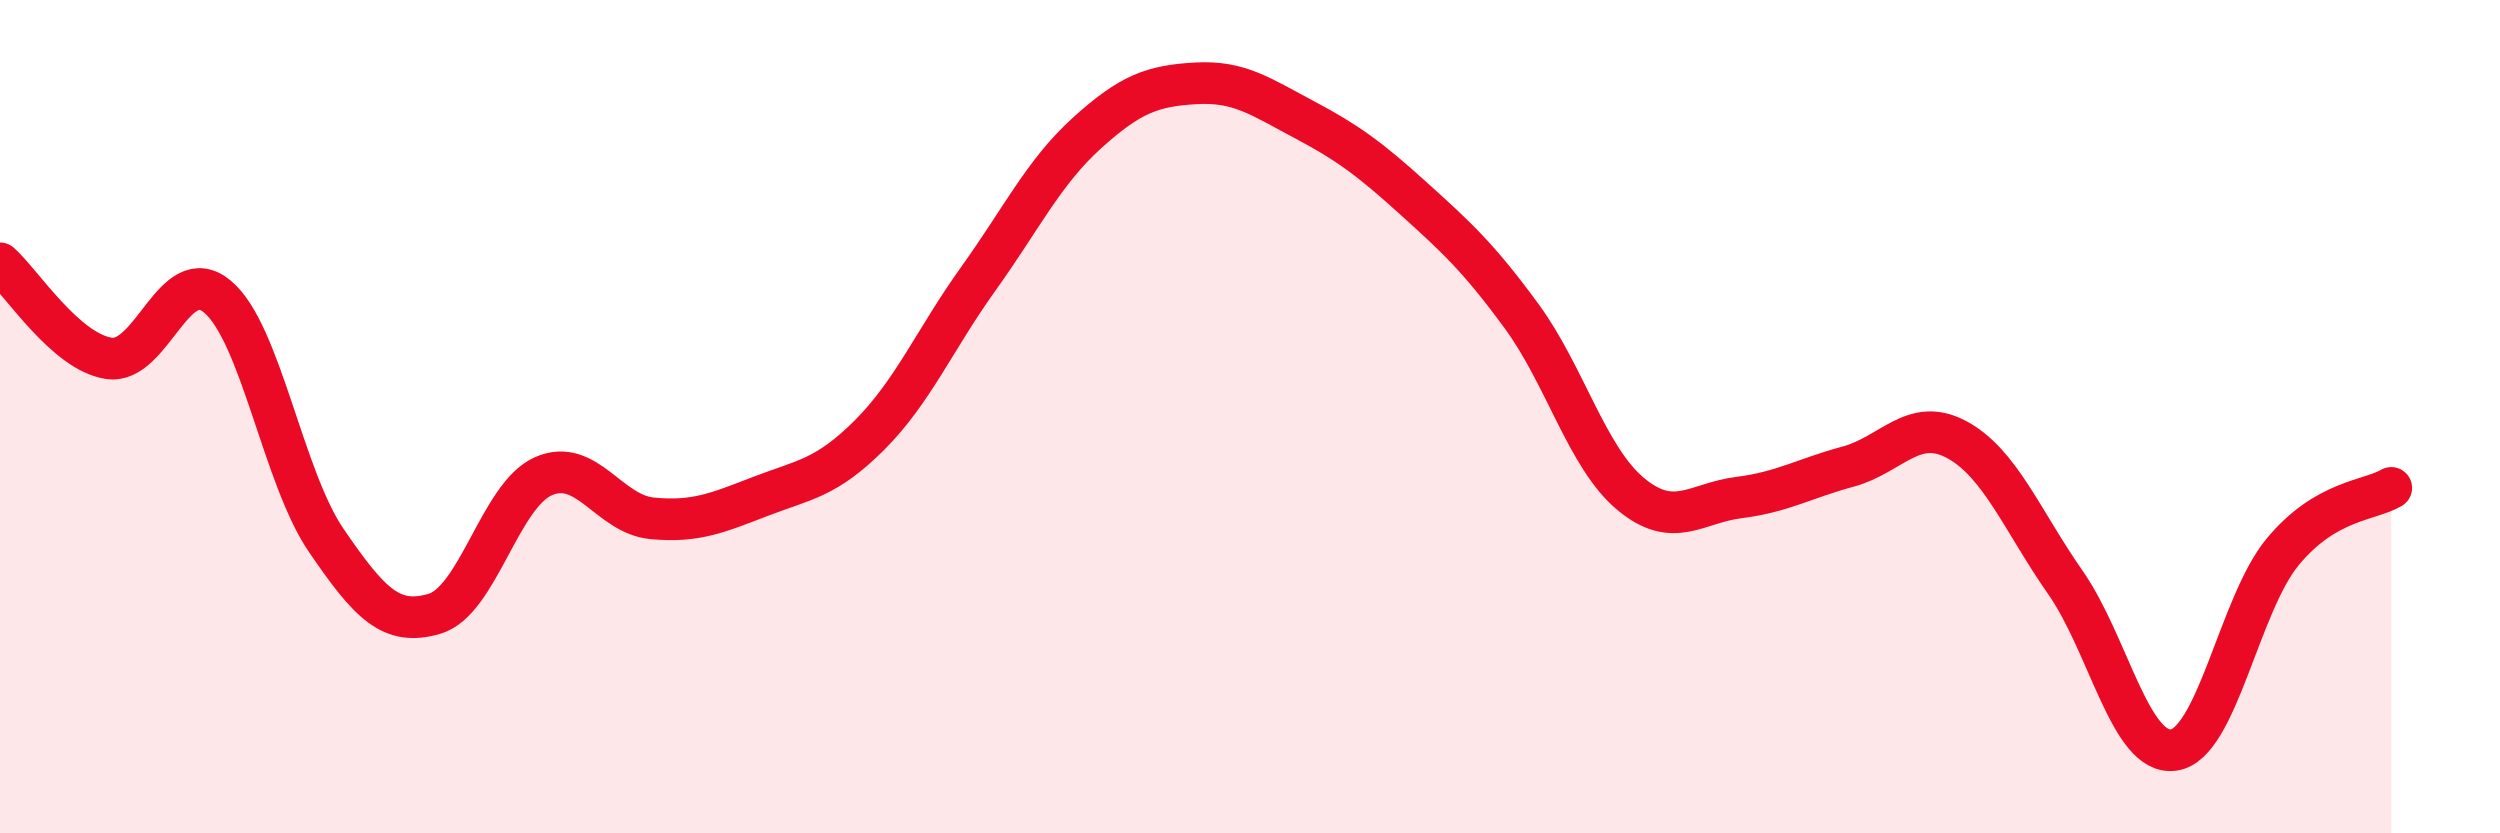
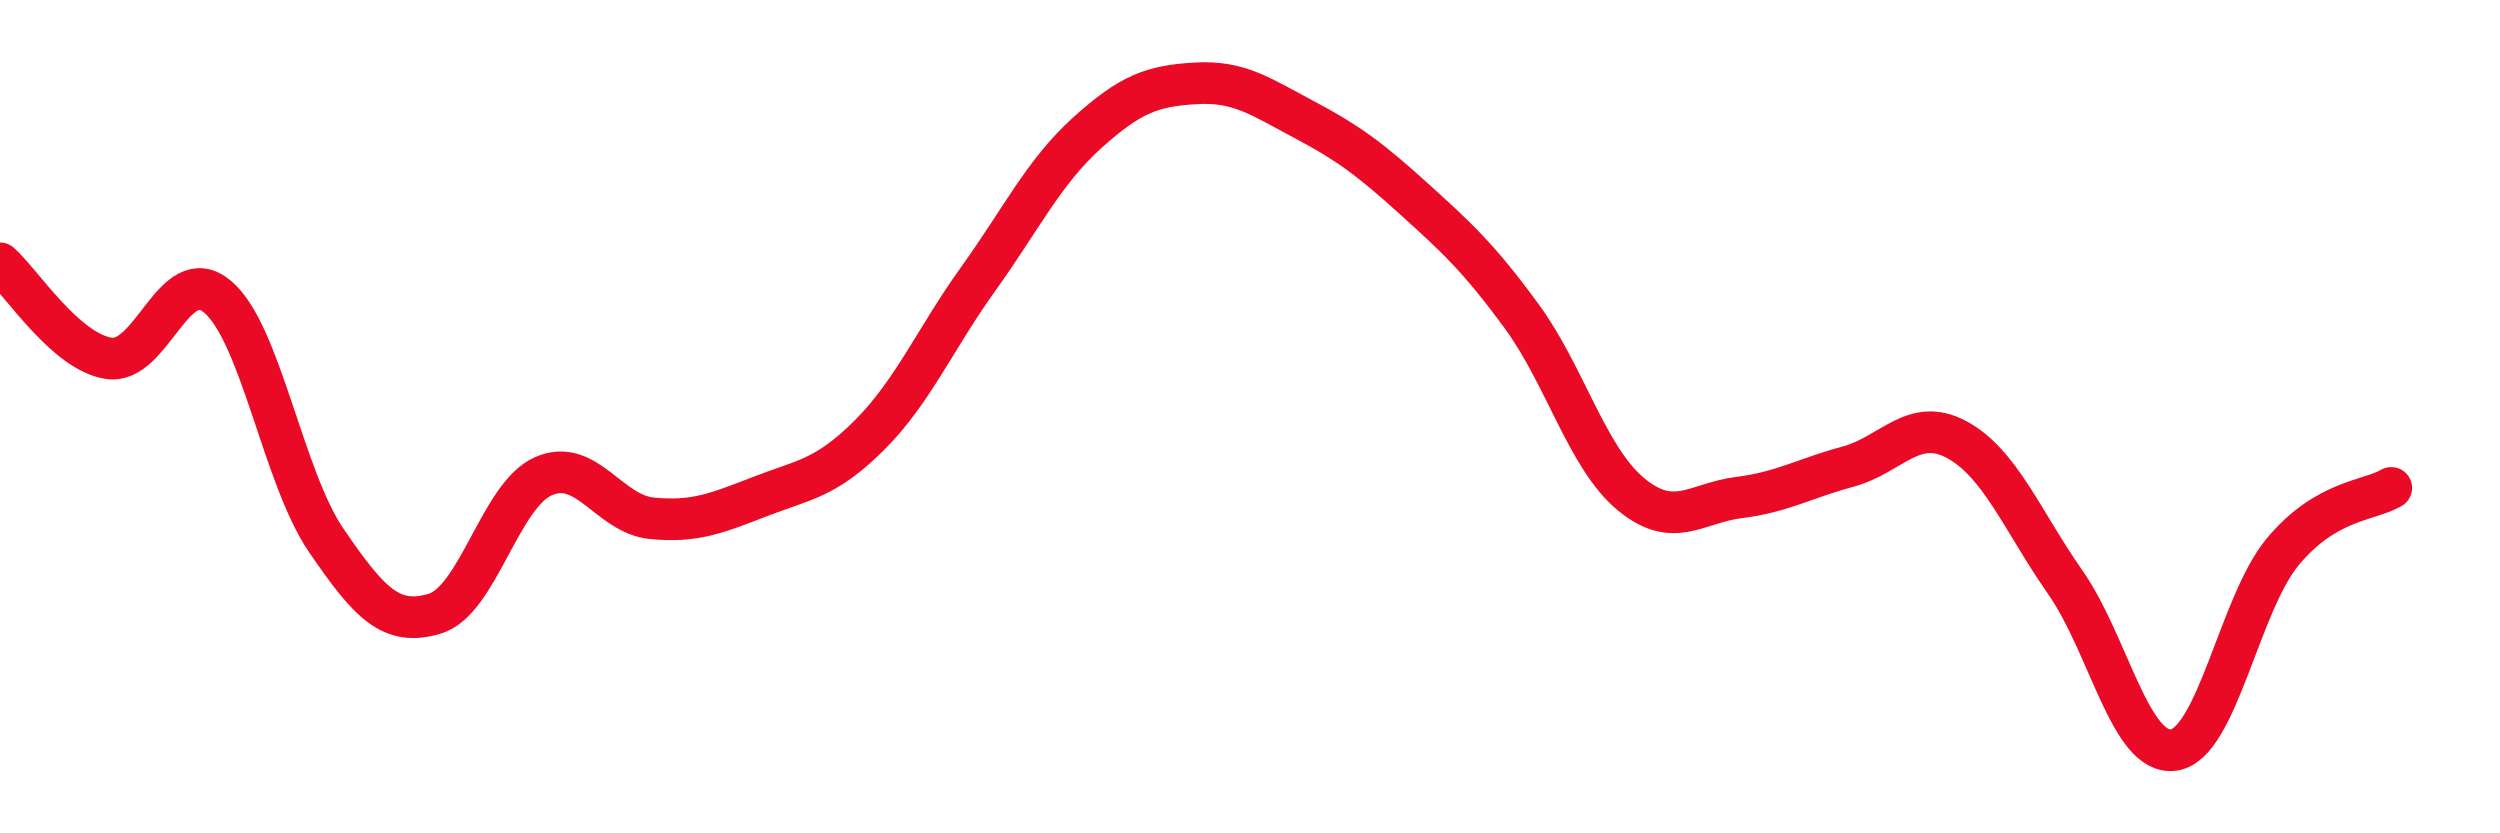
<svg xmlns="http://www.w3.org/2000/svg" width="60" height="20" viewBox="0 0 60 20">
-   <path d="M 0,6.32 C 0.52,6.78 1.57,8.44 2.61,8.6 C 3.65,8.76 4.18,6.25 5.22,7.12 C 6.26,7.99 6.79,11.45 7.83,12.97 C 8.87,14.49 9.39,15.04 10.43,14.73 C 11.47,14.42 12,11.89 13.04,11.43 C 14.08,10.97 14.61,12.34 15.65,12.44 C 16.69,12.54 17.22,12.31 18.26,11.91 C 19.3,11.51 19.83,11.48 20.87,10.44 C 21.91,9.4 22.44,8.14 23.48,6.69 C 24.52,5.24 25.05,4.13 26.09,3.19 C 27.13,2.25 27.66,2.06 28.7,2 C 29.74,1.94 30.26,2.32 31.3,2.87 C 32.34,3.42 32.87,3.81 33.91,4.75 C 34.95,5.69 35.48,6.17 36.52,7.59 C 37.56,9.01 38.09,10.98 39.13,11.85 C 40.17,12.72 40.7,12.07 41.74,11.94 C 42.78,11.81 43.31,11.48 44.35,11.2 C 45.39,10.92 45.92,9.99 46.96,10.55 C 48,11.11 48.53,12.49 49.57,13.98 C 50.61,15.47 51.13,18.15 52.17,18 C 53.21,17.85 53.74,14.51 54.78,13.25 C 55.82,11.99 56.87,12.02 57.39,11.71L57.39 20L0 20Z" fill="#EB0A25" opacity="0.1" stroke-linecap="round" stroke-linejoin="round" />
  <path d="M 0,6.32 C 0.52,6.78 1.57,8.44 2.61,8.6 C 3.65,8.76 4.18,6.25 5.22,7.12 C 6.26,7.99 6.79,11.45 7.83,12.97 C 8.87,14.49 9.39,15.04 10.43,14.73 C 11.47,14.42 12,11.89 13.04,11.43 C 14.08,10.97 14.61,12.34 15.65,12.44 C 16.69,12.54 17.22,12.31 18.26,11.91 C 19.3,11.51 19.83,11.48 20.87,10.44 C 21.91,9.4 22.44,8.14 23.48,6.69 C 24.52,5.24 25.05,4.13 26.09,3.19 C 27.13,2.25 27.66,2.06 28.7,2 C 29.74,1.94 30.26,2.32 31.3,2.87 C 32.34,3.42 32.87,3.81 33.91,4.75 C 34.95,5.69 35.48,6.17 36.52,7.59 C 37.56,9.01 38.09,10.98 39.13,11.85 C 40.17,12.72 40.7,12.07 41.74,11.94 C 42.78,11.81 43.31,11.48 44.35,11.2 C 45.39,10.92 45.92,9.99 46.96,10.55 C 48,11.11 48.53,12.49 49.57,13.98 C 50.61,15.47 51.13,18.15 52.17,18 C 53.21,17.85 53.74,14.51 54.78,13.25 C 55.82,11.99 56.87,12.02 57.39,11.71" stroke="#EB0A25" stroke-width="1" fill="none" stroke-linecap="round" stroke-linejoin="round" />
</svg>